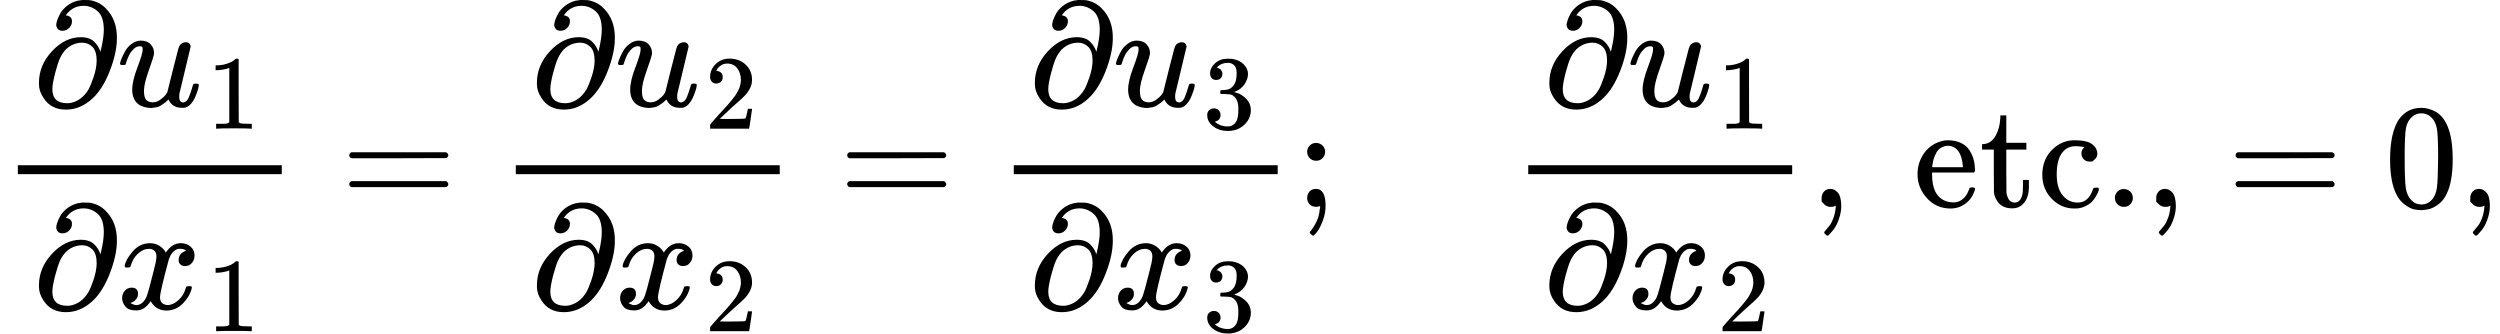
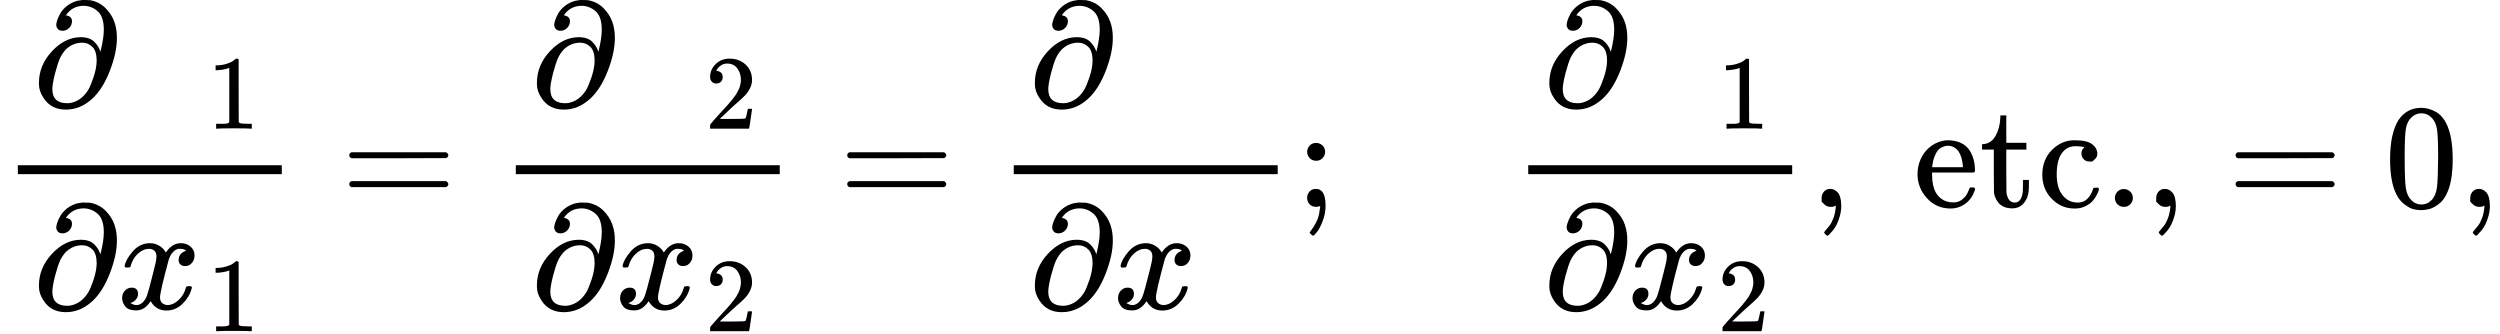
<svg xmlns="http://www.w3.org/2000/svg" xmlns:xlink="http://www.w3.org/1999/xlink" version="1.1" style="vertical-align: -1.927ex;" width="16809.2px" height="2242.6px" viewBox="0 -1391 16809.2 2242.6">
  <defs>
    <path id="MJX-235-TEX-I-1D715" d="M202 508Q179 508 169 520T158 547Q158 557 164 577T185 624T230 675T301 710L333 715H345Q378 715 384 714Q447 703 489 661T549 568T566 457Q566 362 519 240T402 53Q321 -22 223 -22Q123 -22 73 56Q42 102 42 148V159Q42 276 129 370T322 465Q383 465 414 434T455 367L458 378Q478 461 478 515Q478 603 437 639T344 676Q266 676 223 612Q264 606 264 572Q264 547 246 528T202 508ZM430 306Q430 372 401 400T333 428Q270 428 222 382Q197 354 183 323T150 221Q132 149 132 116Q132 21 232 21Q244 21 250 22Q327 35 374 112Q389 137 409 196T430 306Z" />
-     <path id="MJX-235-TEX-I-1D462" d="M21 287Q21 295 30 318T55 370T99 420T158 442Q204 442 227 417T250 358Q250 340 216 246T182 105Q182 62 196 45T238 27T291 44T328 78L339 95Q341 99 377 247Q407 367 413 387T427 416Q444 431 463 431Q480 431 488 421T496 402L420 84Q419 79 419 68Q419 43 426 35T447 26Q469 29 482 57T512 145Q514 153 532 153Q551 153 551 144Q550 139 549 130T540 98T523 55T498 17T462 -8Q454 -10 438 -10Q372 -10 347 46Q345 45 336 36T318 21T296 6T267 -6T233 -11Q189 -11 155 7Q103 38 103 113Q103 170 138 262T173 379Q173 380 173 381Q173 390 173 393T169 400T158 404H154Q131 404 112 385T82 344T65 302T57 280Q55 278 41 278H27Q21 284 21 287Z" />
    <path id="MJX-235-TEX-N-31" d="M213 578L200 573Q186 568 160 563T102 556H83V602H102Q149 604 189 617T245 641T273 663Q275 666 285 666Q294 666 302 660V361L303 61Q310 54 315 52T339 48T401 46H427V0H416Q395 3 257 3Q121 3 100 0H88V46H114Q136 46 152 46T177 47T193 50T201 52T207 57T213 61V578Z" />
    <path id="MJX-235-TEX-I-1D465" d="M52 289Q59 331 106 386T222 442Q257 442 286 424T329 379Q371 442 430 442Q467 442 494 420T522 361Q522 332 508 314T481 292T458 288Q439 288 427 299T415 328Q415 374 465 391Q454 404 425 404Q412 404 406 402Q368 386 350 336Q290 115 290 78Q290 50 306 38T341 26Q378 26 414 59T463 140Q466 150 469 151T485 153H489Q504 153 504 145Q504 144 502 134Q486 77 440 33T333 -11Q263 -11 227 52Q186 -10 133 -10H127Q78 -10 57 16T35 71Q35 103 54 123T99 143Q142 143 142 101Q142 81 130 66T107 46T94 41L91 40Q91 39 97 36T113 29T132 26Q168 26 194 71Q203 87 217 139T245 247T261 313Q266 340 266 352Q266 380 251 392T217 404Q177 404 142 372T93 290Q91 281 88 280T72 278H58Q52 284 52 289Z" />
    <path id="MJX-235-TEX-N-3D" d="M56 347Q56 360 70 367H707Q722 359 722 347Q722 336 708 328L390 327H72Q56 332 56 347ZM56 153Q56 168 72 173H708Q722 163 722 153Q722 140 707 133H70Q56 140 56 153Z" />
    <path id="MJX-235-TEX-N-32" d="M109 429Q82 429 66 447T50 491Q50 562 103 614T235 666Q326 666 387 610T449 465Q449 422 429 383T381 315T301 241Q265 210 201 149L142 93L218 92Q375 92 385 97Q392 99 409 186V189H449V186Q448 183 436 95T421 3V0H50V19V31Q50 38 56 46T86 81Q115 113 136 137Q145 147 170 174T204 211T233 244T261 278T284 308T305 340T320 369T333 401T340 431T343 464Q343 527 309 573T212 619Q179 619 154 602T119 569T109 550Q109 549 114 549Q132 549 151 535T170 489Q170 464 154 447T109 429Z" />
-     <path id="MJX-235-TEX-N-33" d="M127 463Q100 463 85 480T69 524Q69 579 117 622T233 665Q268 665 277 664Q351 652 390 611T430 522Q430 470 396 421T302 350L299 348Q299 347 308 345T337 336T375 315Q457 262 457 175Q457 96 395 37T238 -22Q158 -22 100 21T42 130Q42 158 60 175T105 193Q133 193 151 175T169 130Q169 119 166 110T159 94T148 82T136 74T126 70T118 67L114 66Q165 21 238 21Q293 21 321 74Q338 107 338 175V195Q338 290 274 322Q259 328 213 329L171 330L168 332Q166 335 166 348Q166 366 174 366Q202 366 232 371Q266 376 294 413T322 525V533Q322 590 287 612Q265 626 240 626Q208 626 181 615T143 592T132 580H135Q138 579 143 578T153 573T165 566T175 555T183 540T186 520Q186 498 172 481T127 463Z" />
    <path id="MJX-235-TEX-N-3B" d="M78 370Q78 394 95 412T138 430Q162 430 180 414T199 371Q199 346 182 328T139 310T96 327T78 370ZM78 60Q78 85 94 103T137 121Q202 121 202 8Q202 -44 183 -94T144 -169T118 -194Q115 -194 106 -186T95 -174Q94 -171 107 -155T137 -107T160 -38Q161 -32 162 -22T165 -4T165 4Q165 5 161 4T142 0Q110 0 94 18T78 60Z" />
    <path id="MJX-235-TEX-N-2C" d="M78 35T78 60T94 103T137 121Q165 121 187 96T210 8Q210 -27 201 -60T180 -117T154 -158T130 -185T117 -194Q113 -194 104 -185T95 -172Q95 -168 106 -156T131 -126T157 -76T173 -3V9L172 8Q170 7 167 6T161 3T152 1T140 0Q113 0 96 17Z" />
-     <path id="MJX-235-TEX-N-A0" d="" />
    <path id="MJX-235-TEX-N-65" d="M28 218Q28 273 48 318T98 391T163 433T229 448Q282 448 320 430T378 380T406 316T415 245Q415 238 408 231H126V216Q126 68 226 36Q246 30 270 30Q312 30 342 62Q359 79 369 104L379 128Q382 131 395 131H398Q415 131 415 121Q415 117 412 108Q393 53 349 21T250 -11Q155 -11 92 58T28 218ZM333 275Q322 403 238 411H236Q228 411 220 410T195 402T166 381T143 340T127 274V267H333V275Z" />
    <path id="MJX-235-TEX-N-74" d="M27 422Q80 426 109 478T141 600V615H181V431H316V385H181V241Q182 116 182 100T189 68Q203 29 238 29Q282 29 292 100Q293 108 293 146V181H333V146V134Q333 57 291 17Q264 -10 221 -10Q187 -10 162 2T124 33T105 68T98 100Q97 107 97 248V385H18V422H27Z" />
    <path id="MJX-235-TEX-N-63" d="M370 305T349 305T313 320T297 358Q297 381 312 396Q317 401 317 402T307 404Q281 408 258 408Q209 408 178 376Q131 329 131 219Q131 137 162 90Q203 29 272 29Q313 29 338 55T374 117Q376 125 379 127T395 129H409Q415 123 415 120Q415 116 411 104T395 71T366 33T318 2T249 -11Q163 -11 99 53T34 214Q34 318 99 383T250 448T370 421T404 357Q404 334 387 320Z" />
-     <path id="MJX-235-TEX-N-2E" d="M78 60Q78 84 95 102T138 120Q162 120 180 104T199 61Q199 36 182 18T139 0T96 17T78 60Z" />
+     <path id="MJX-235-TEX-N-2E" d="M78 60Q78 84 95 102T138 120Q162 120 180 104T199 61Q199 36 182 18T139 0T96 17T78 60" />
    <path id="MJX-235-TEX-N-30" d="M96 585Q152 666 249 666Q297 666 345 640T423 548Q460 465 460 320Q460 165 417 83Q397 41 362 16T301 -15T250 -22Q224 -22 198 -16T137 16T82 83Q39 165 39 320Q39 494 96 585ZM321 597Q291 629 250 629Q208 629 178 597Q153 571 145 525T137 333Q137 175 145 125T181 46Q209 16 250 16Q290 16 318 46Q347 76 354 130T362 333Q362 478 354 524T321 597Z" />
  </defs>
  <g stroke="currentColor" fill="currentColor" stroke-width="0" transform="scale(1,-1)">
    <g>
      <g>
        <g transform="translate(220,676)">
          <g>
            <use xlink:href="#MJX-235-TEX-I-1D715" />
          </g>
          <g transform="translate(566,0)">
            <g>
              <use xlink:href="#MJX-235-TEX-I-1D462" />
            </g>
            <g transform="translate(605,-150) scale(0.707)">
              <g>
                <use xlink:href="#MJX-235-TEX-N-31" />
              </g>
            </g>
          </g>
        </g>
        <g transform="translate(220,-686)">
          <g>
            <use xlink:href="#MJX-235-TEX-I-1D715" />
          </g>
          <g transform="translate(566,0)">
            <g>
              <use xlink:href="#MJX-235-TEX-I-1D465" />
            </g>
            <g transform="translate(605,-150) scale(0.707)">
              <g>
                <use xlink:href="#MJX-235-TEX-N-31" />
              </g>
            </g>
          </g>
        </g>
        <rect width="1774.6" height="60" x="120" y="220" />
      </g>
      <g transform="translate(2292.3,0)">
        <use xlink:href="#MJX-235-TEX-N-3D" />
      </g>
      <g transform="translate(3348.1,0)">
        <g transform="translate(220,676)">
          <g>
            <use xlink:href="#MJX-235-TEX-I-1D715" />
          </g>
          <g transform="translate(566,0)">
            <g>
              <use xlink:href="#MJX-235-TEX-I-1D462" />
            </g>
            <g transform="translate(605,-150) scale(0.707)">
              <g>
                <use xlink:href="#MJX-235-TEX-N-32" />
              </g>
            </g>
          </g>
        </g>
        <g transform="translate(220,-686)">
          <g>
            <use xlink:href="#MJX-235-TEX-I-1D715" />
          </g>
          <g transform="translate(566,0)">
            <g>
              <use xlink:href="#MJX-235-TEX-I-1D465" />
            </g>
            <g transform="translate(605,-150) scale(0.707)">
              <g>
                <use xlink:href="#MJX-235-TEX-N-32" />
              </g>
            </g>
          </g>
        </g>
        <rect width="1774.6" height="60" x="120" y="220" />
      </g>
      <g transform="translate(5640.4,0)">
        <use xlink:href="#MJX-235-TEX-N-3D" />
      </g>
      <g transform="translate(6696.2,0)">
        <g transform="translate(220,676)">
          <g>
            <use xlink:href="#MJX-235-TEX-I-1D715" />
          </g>
          <g transform="translate(566,0)">
            <g>
              <use xlink:href="#MJX-235-TEX-I-1D462" />
            </g>
            <g transform="translate(605,-150) scale(0.707)">
              <g>
                <use xlink:href="#MJX-235-TEX-N-33" />
              </g>
            </g>
          </g>
        </g>
        <g transform="translate(220,-686)">
          <g>
            <use xlink:href="#MJX-235-TEX-I-1D715" />
          </g>
          <g transform="translate(566,0)">
            <g>
              <use xlink:href="#MJX-235-TEX-I-1D465" />
            </g>
            <g transform="translate(605,-150) scale(0.707)">
              <g>
                <use xlink:href="#MJX-235-TEX-N-33" />
              </g>
            </g>
          </g>
        </g>
        <rect width="1774.6" height="60" x="120" y="220" />
      </g>
      <g transform="translate(8710.8,0)">
        <use xlink:href="#MJX-235-TEX-N-3B" />
      </g>
      <g transform="translate(8988.8,0)">
        <g />
      </g>
      <g transform="translate(10155.4,0)">
        <g transform="translate(220,676)">
          <g>
            <use xlink:href="#MJX-235-TEX-I-1D715" />
          </g>
          <g transform="translate(566,0)">
            <g>
              <use xlink:href="#MJX-235-TEX-I-1D462" />
            </g>
            <g transform="translate(605,-150) scale(0.707)">
              <g>
                <use xlink:href="#MJX-235-TEX-N-31" />
              </g>
            </g>
          </g>
        </g>
        <g transform="translate(220,-686)">
          <g>
            <use xlink:href="#MJX-235-TEX-I-1D715" />
          </g>
          <g transform="translate(566,0)">
            <g>
              <use xlink:href="#MJX-235-TEX-I-1D465" />
            </g>
            <g transform="translate(605,-150) scale(0.707)">
              <g>
                <use xlink:href="#MJX-235-TEX-N-32" />
              </g>
            </g>
          </g>
        </g>
        <rect width="1774.6" height="60" x="120" y="220" />
      </g>
      <g transform="translate(12170,0)">
        <use xlink:href="#MJX-235-TEX-N-2C" />
      </g>
      <g transform="translate(12614.7,0)">
        <use xlink:href="#MJX-235-TEX-N-A0" />
        <use xlink:href="#MJX-235-TEX-N-65" transform="translate(250,0)" />
        <use xlink:href="#MJX-235-TEX-N-74" transform="translate(694,0)" />
        <use xlink:href="#MJX-235-TEX-N-63" transform="translate(1083,0)" />
        <use xlink:href="#MJX-235-TEX-N-2E" transform="translate(1527,0)" />
        <use xlink:href="#MJX-235-TEX-N-2C" transform="translate(1805,0)" />
      </g>
      <g transform="translate(14975.4,0)">
        <use xlink:href="#MJX-235-TEX-N-3D" />
      </g>
      <g transform="translate(16031.2,0)">
        <use xlink:href="#MJX-235-TEX-N-30" />
      </g>
      <g transform="translate(16531.2,0)">
        <use xlink:href="#MJX-235-TEX-N-2C" />
      </g>
    </g>
  </g>
</svg>